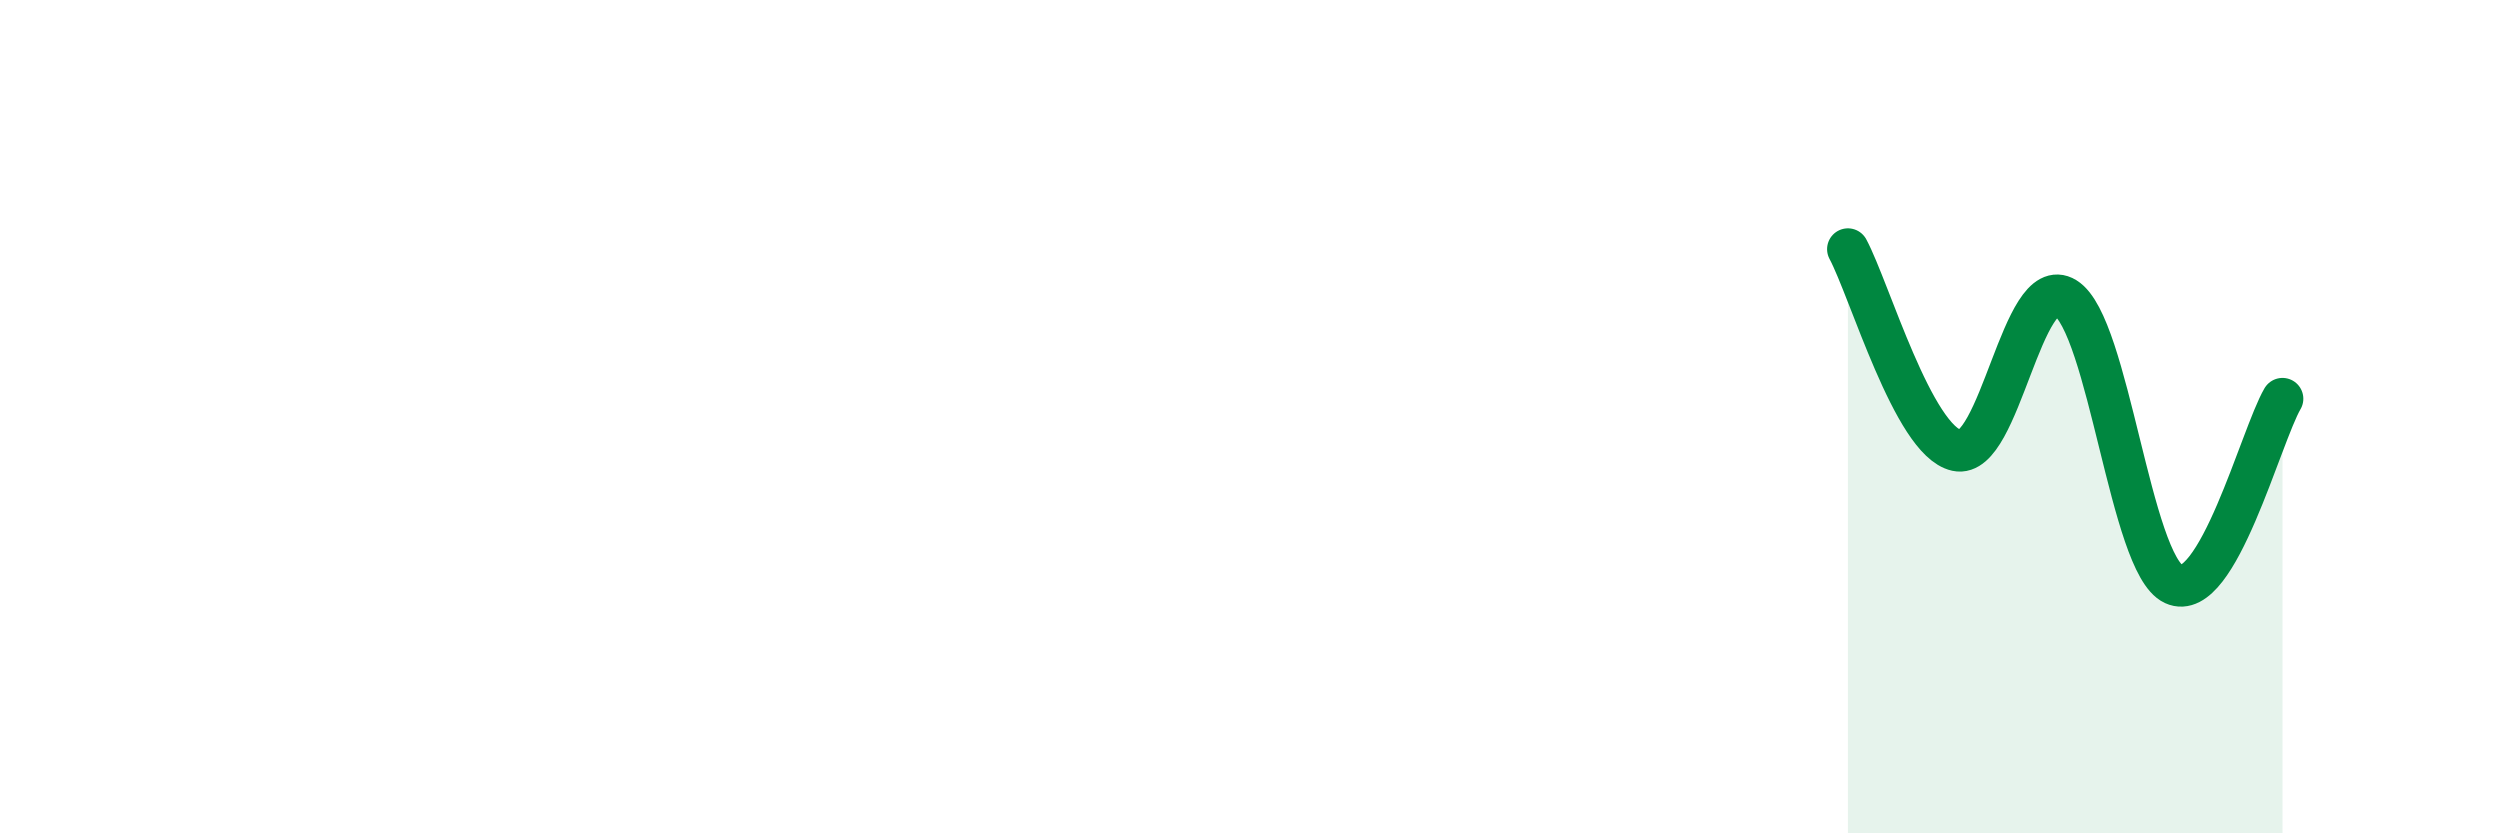
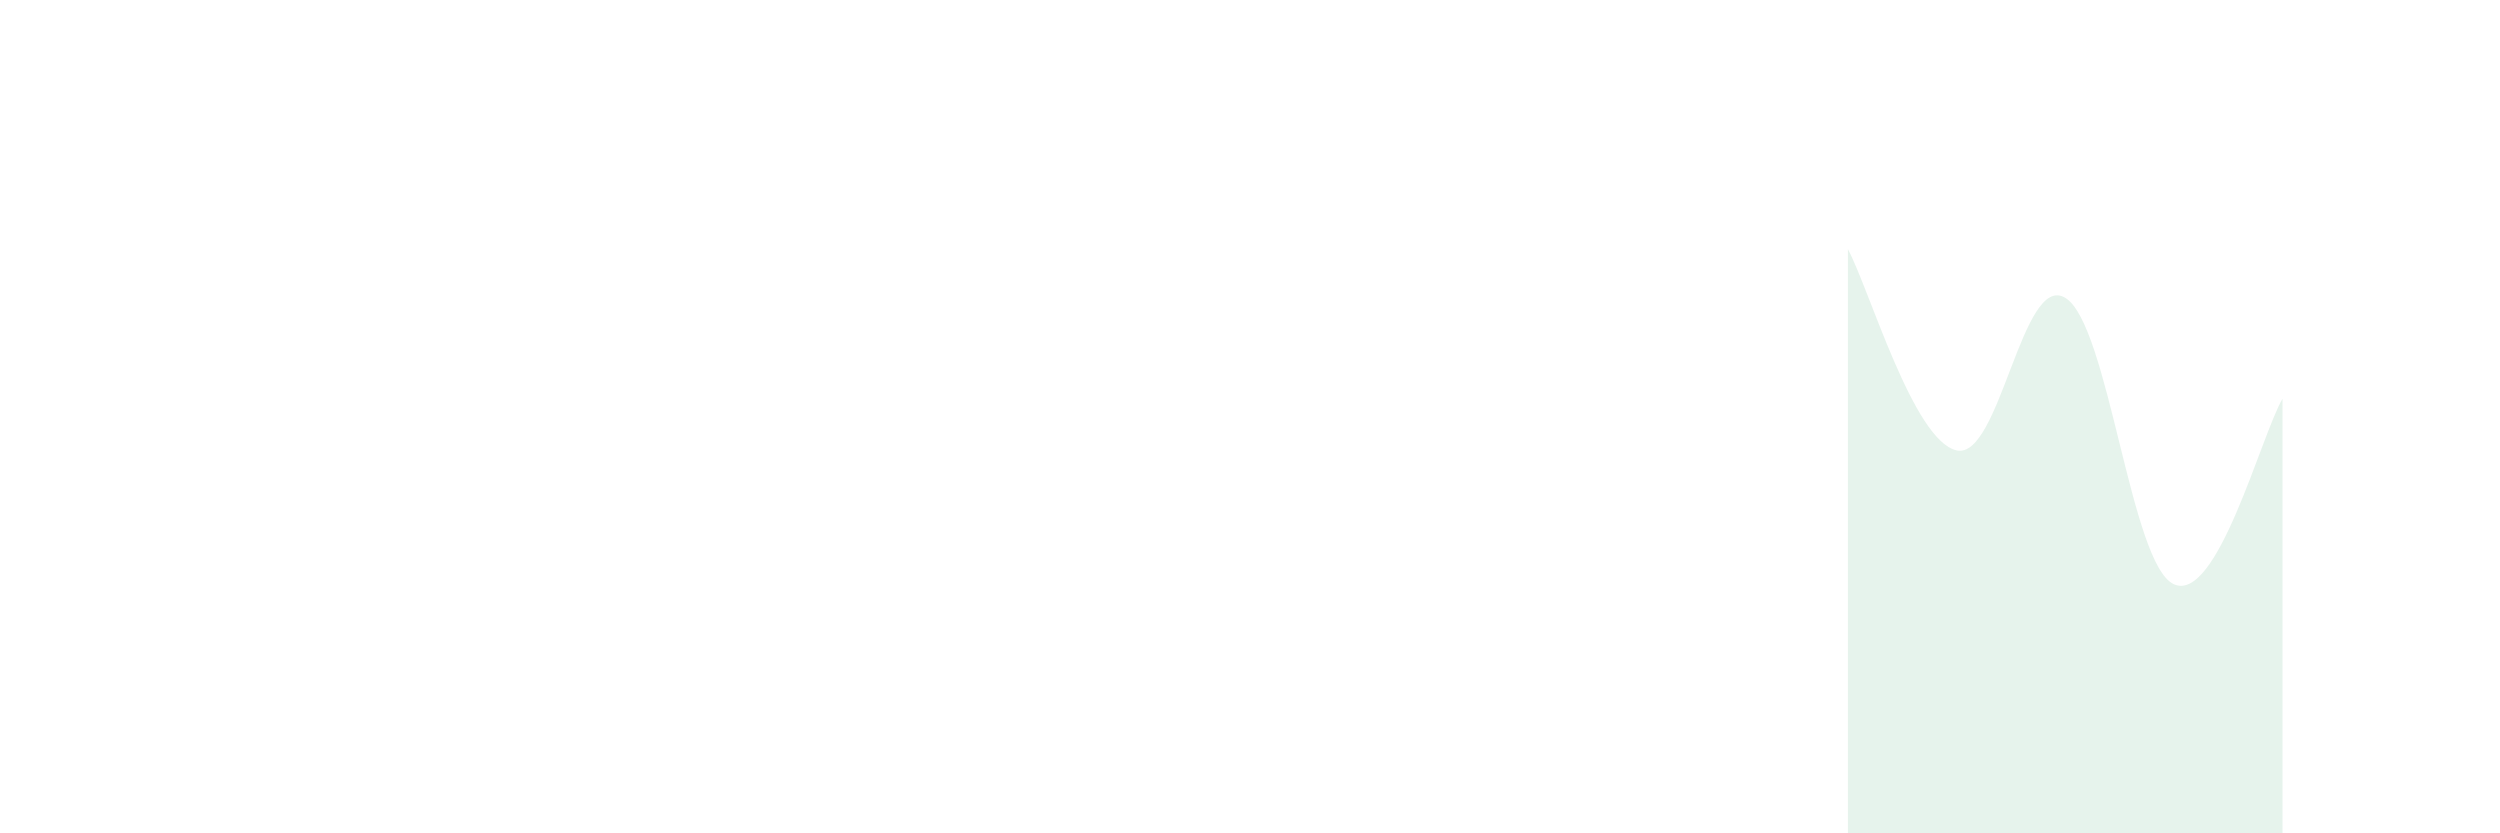
<svg xmlns="http://www.w3.org/2000/svg" width="60" height="20" viewBox="0 0 60 20">
  <path d="M 44.35,5.98 C 44.87,6.95 45.92,10.58 46.96,10.81 C 48,11.04 48.53,6.51 49.57,7.15 C 50.61,7.79 51.13,13.54 52.17,14.02 C 53.21,14.5 54.26,10.46 54.78,9.57L54.78 20L44.35 20Z" fill="#008740" opacity="0.1" stroke-linecap="round" stroke-linejoin="round" />
-   <path d="M 44.35,5.98 C 44.87,6.95 45.92,10.58 46.96,10.81 C 48,11.04 48.53,6.51 49.57,7.15 C 50.61,7.79 51.13,13.54 52.17,14.02 C 53.21,14.5 54.26,10.46 54.78,9.57" stroke="#008740" stroke-width="1" fill="none" stroke-linecap="round" stroke-linejoin="round" />
</svg>